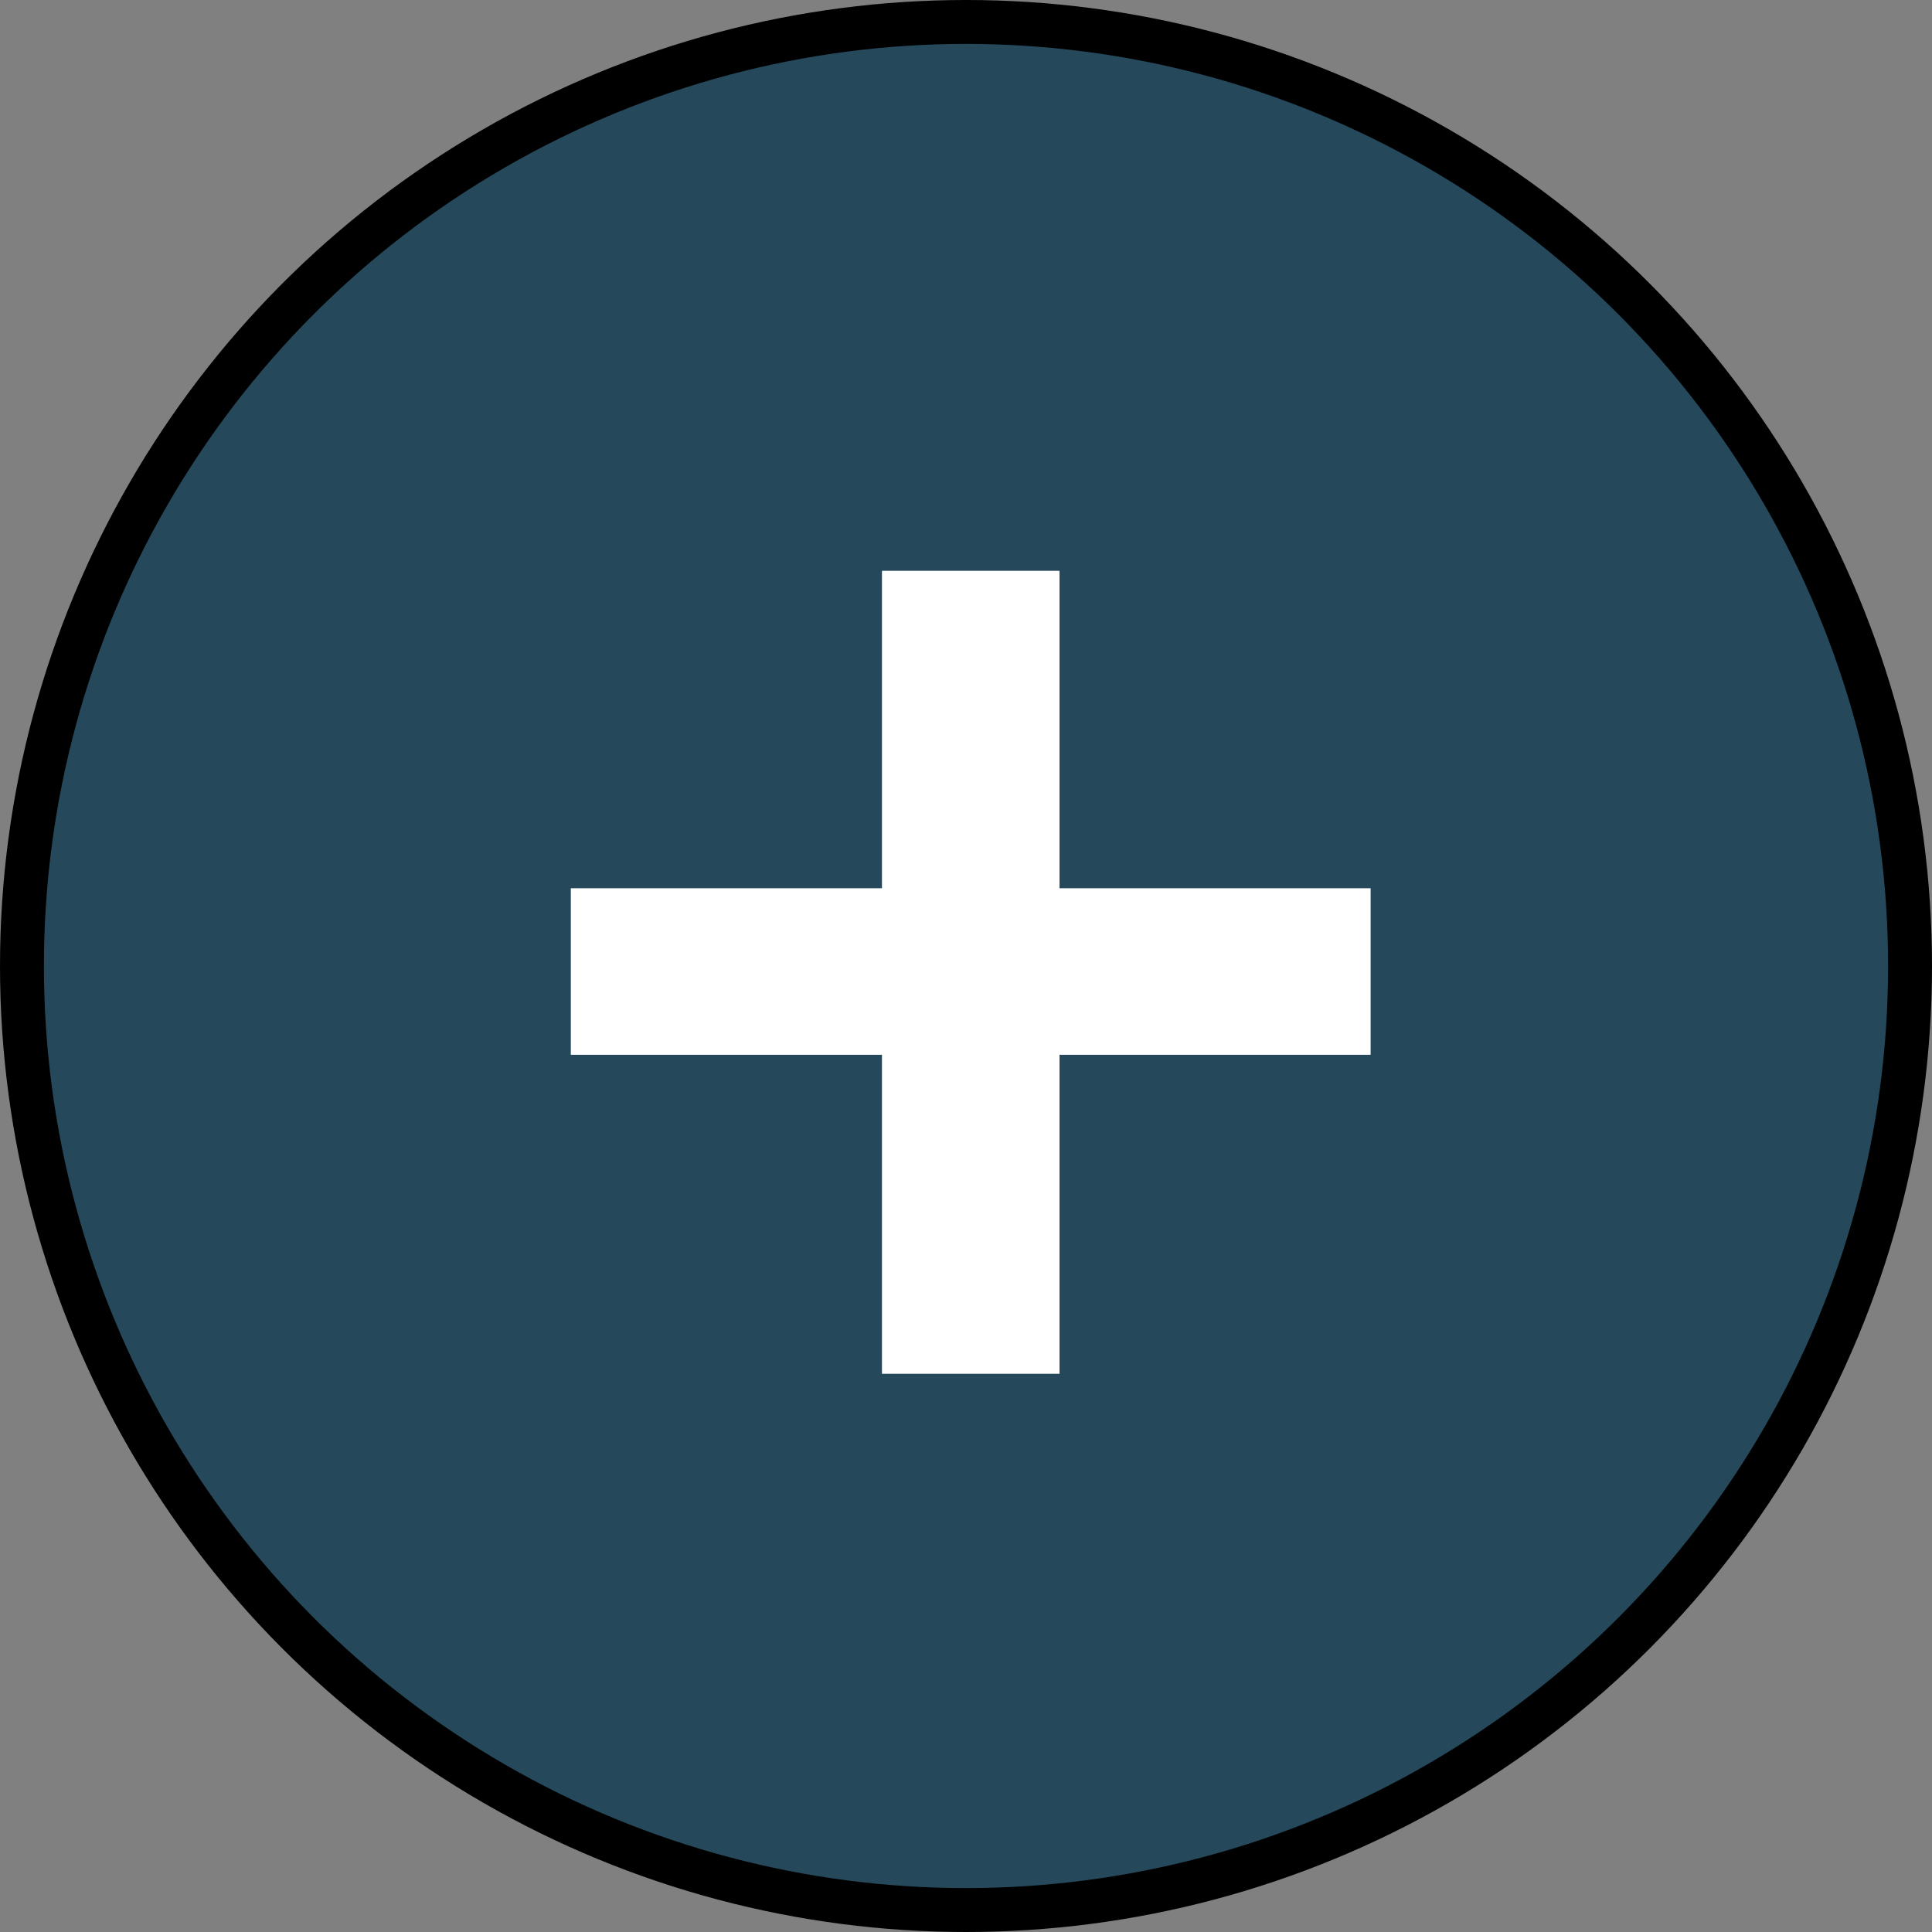
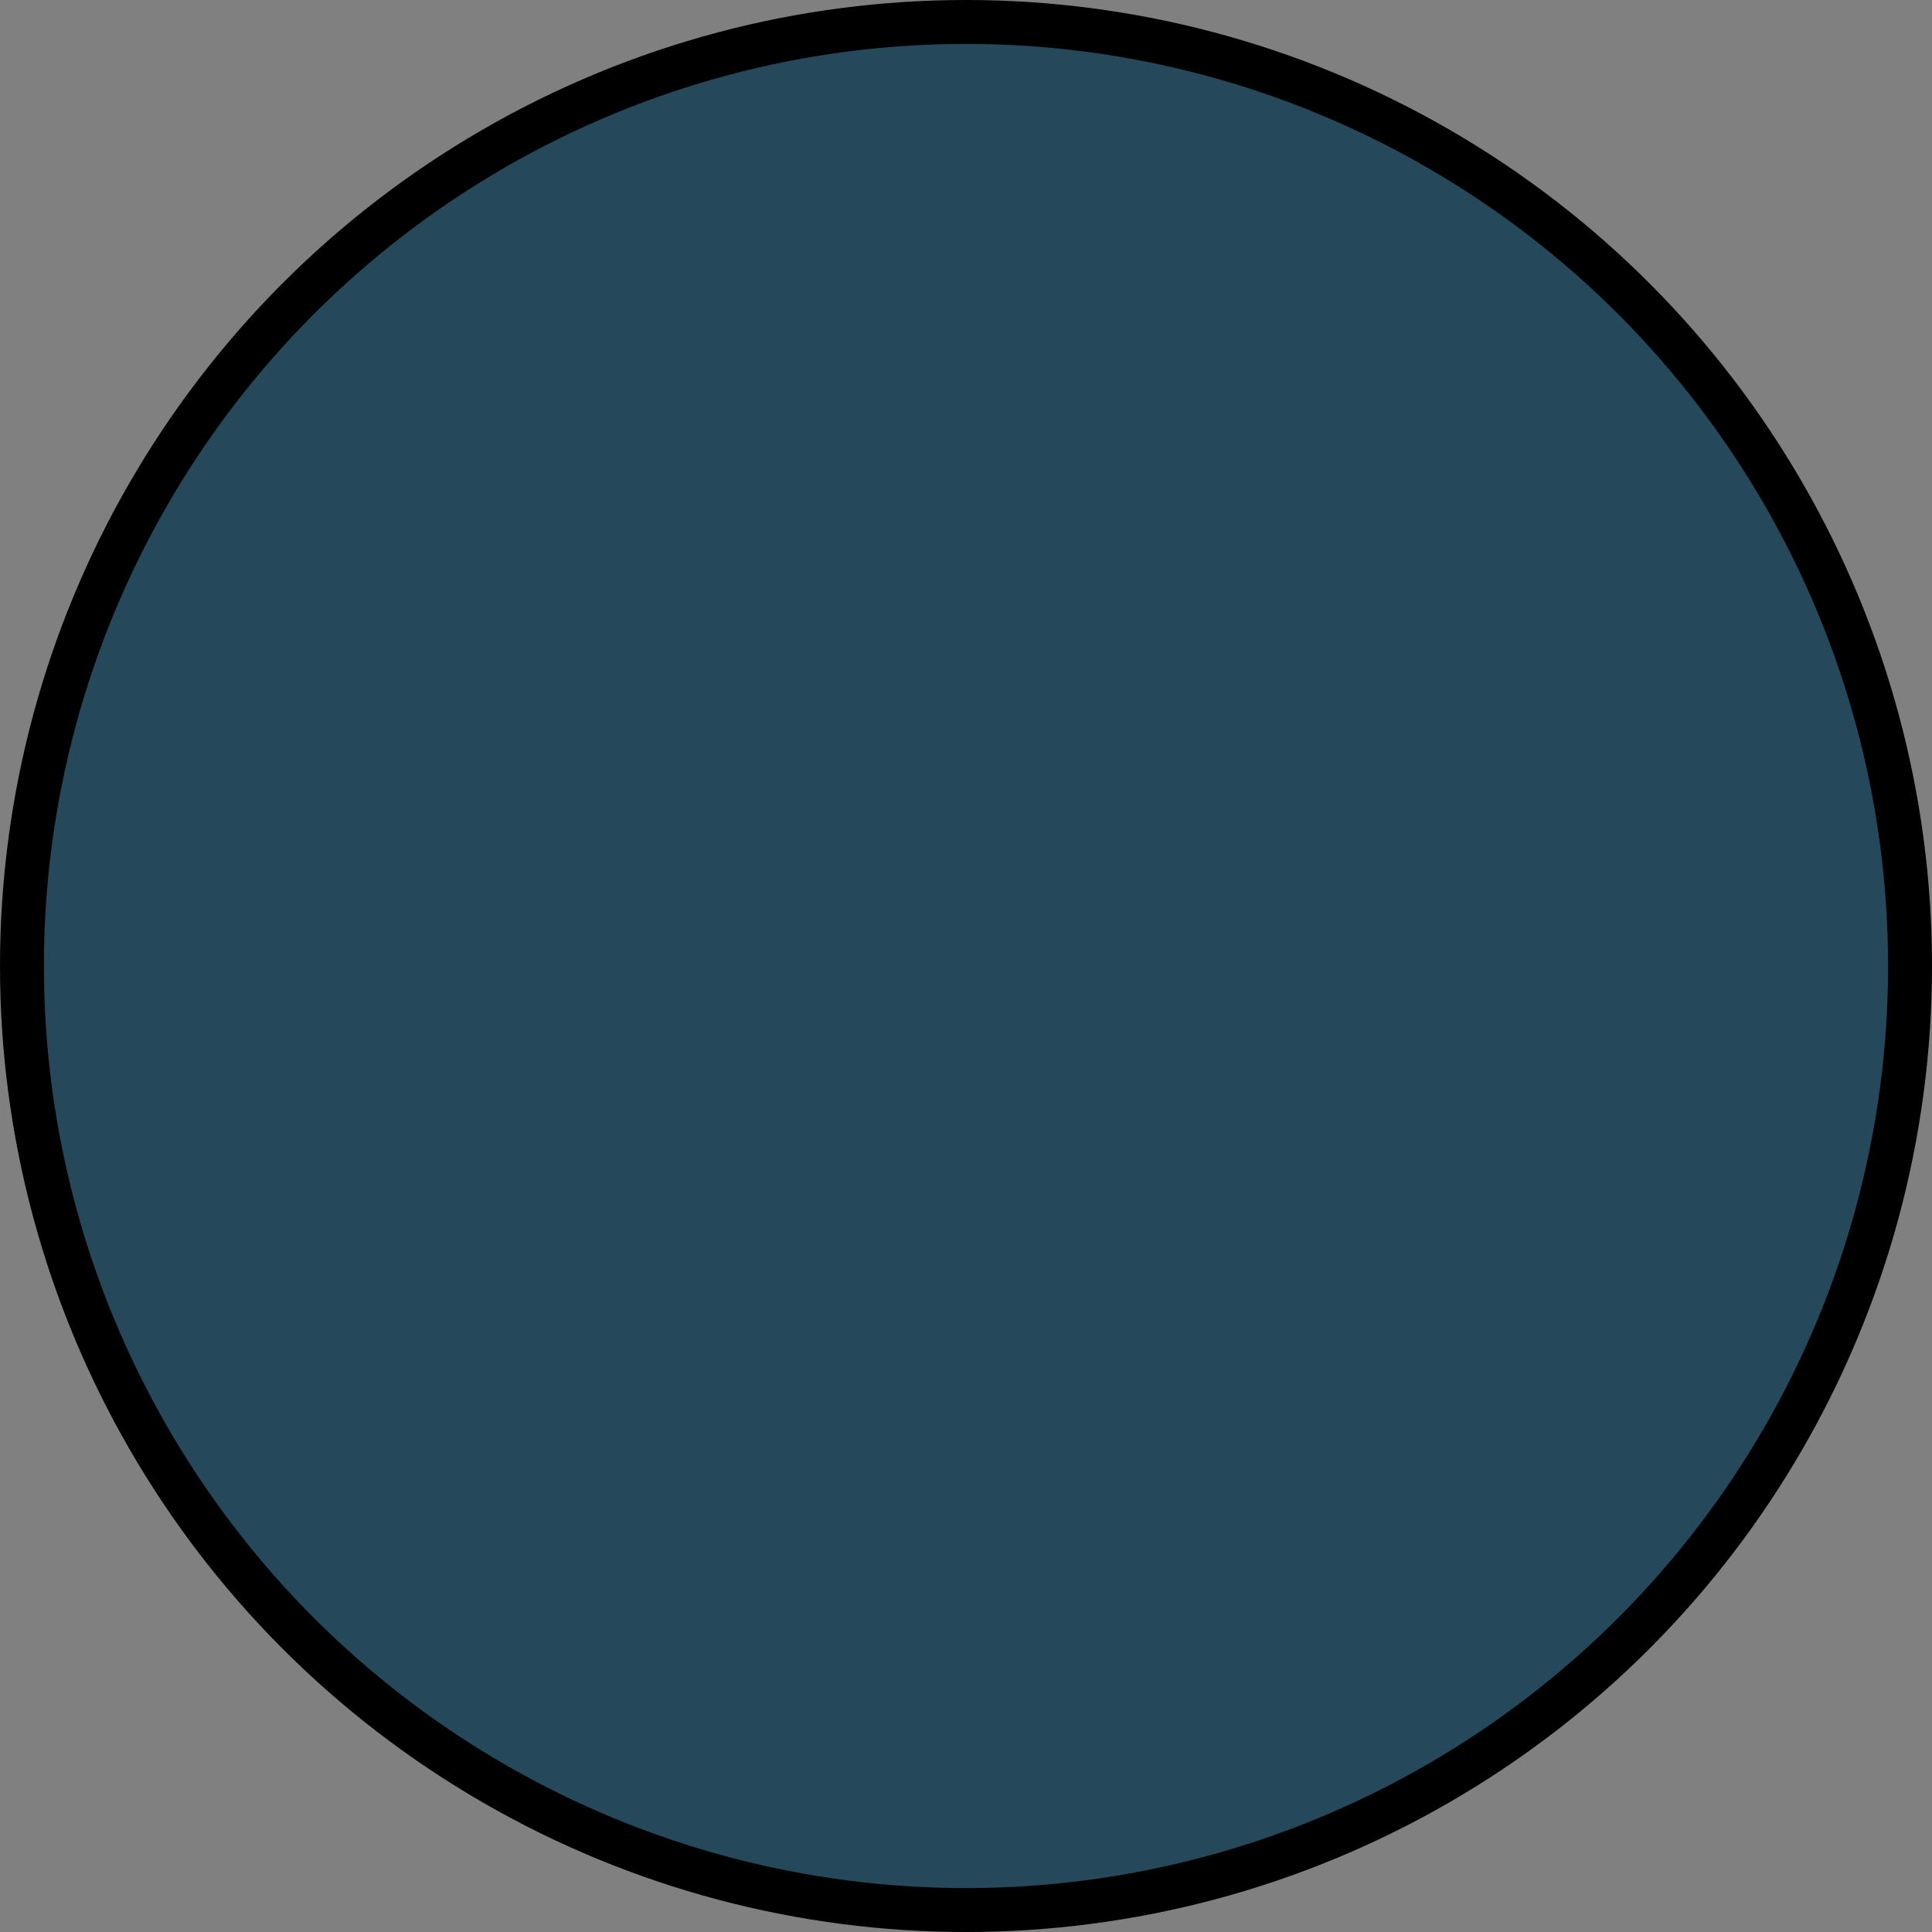
<svg xmlns="http://www.w3.org/2000/svg" width="44" height="44" viewBox="0 0 44 44" fill="none">
  <rect x="0" y="0" width="44" height="44" fill="#808080" stroke="none" />
  <circle cx="22" cy="22" r="21.5" fill="#25485B" stroke="black" />
-   <path d="M13 24.022V20.229H31.215V24.022H13ZM20.086 13H24.13V31.287H20.086V13Z" fill="white" />
</svg>